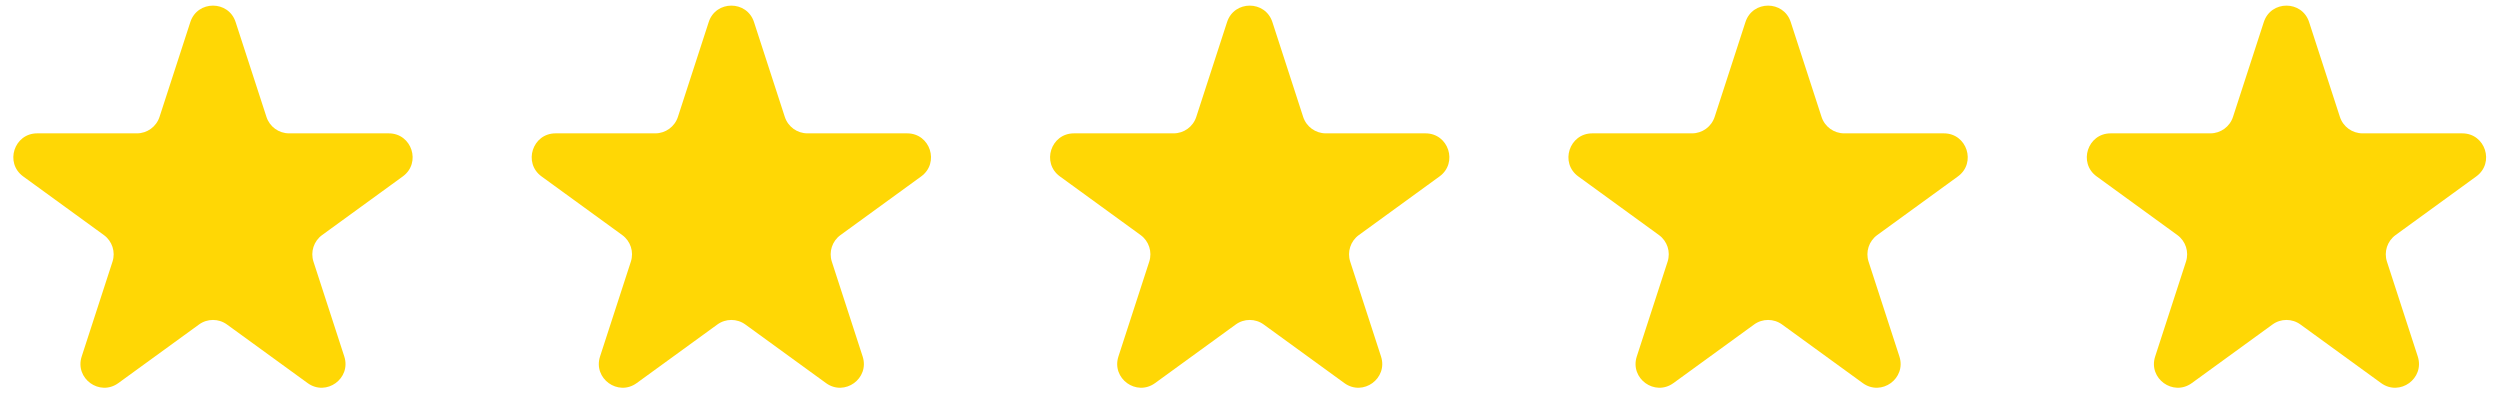
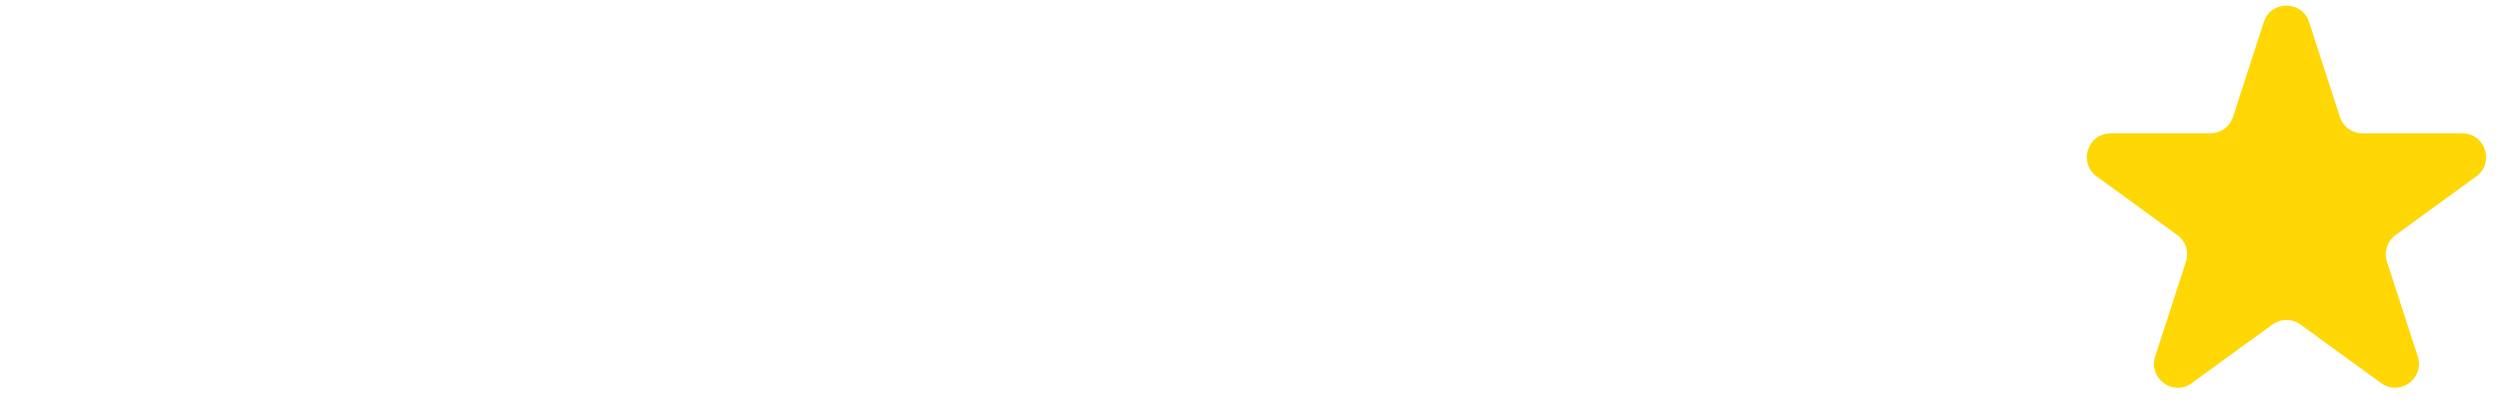
<svg xmlns="http://www.w3.org/2000/svg" width="105" height="17" viewBox="0 0 105 17" fill="none">
-   <path d="M7.994 0.927C8.294 0.006 9.597 0.006 9.896 0.927L11.191 4.91C11.324 5.322 11.708 5.601 12.142 5.601H16.329C17.298 5.601 17.701 6.841 16.917 7.41L13.529 9.872C13.179 10.126 13.032 10.578 13.166 10.99L14.46 14.972C14.759 15.894 13.705 16.66 12.921 16.09L9.533 13.629C9.183 13.374 8.708 13.374 8.358 13.629L4.97 16.09C4.186 16.66 3.131 15.894 3.431 14.972L4.725 10.99C4.859 10.578 4.712 10.126 4.362 9.872L0.974 7.41C0.19 6.841 0.593 5.601 1.561 5.601H5.749C6.182 5.601 6.566 5.322 6.7 4.91L7.994 0.927Z" fill="#FFD705" />
-   <path d="M29.766 0.927C30.065 0.006 31.369 0.006 31.668 0.927L32.962 4.91C33.096 5.322 33.48 5.601 33.913 5.601H38.101C39.07 5.601 39.472 6.841 38.689 7.41L35.301 9.872C34.95 10.126 34.803 10.578 34.937 10.99L36.231 14.972C36.531 15.894 35.476 16.66 34.693 16.09L31.305 13.629C30.954 13.374 30.48 13.374 30.129 13.629L26.741 16.09C25.957 16.66 24.903 15.894 25.202 14.972L26.496 10.99C26.63 10.578 26.484 10.126 26.133 9.872L22.745 7.41C21.962 6.841 22.364 5.601 23.333 5.601H27.521C27.954 5.601 28.338 5.322 28.472 4.91L29.766 0.927Z" fill="#FFD705" />
-   <path d="M51.537 0.927C51.837 0.006 53.14 0.006 53.44 0.927L54.733 4.91C54.867 5.322 55.251 5.601 55.685 5.601H59.872C60.841 5.601 61.244 6.841 60.46 7.41L57.072 9.872C56.722 10.126 56.575 10.578 56.709 10.99L58.003 14.972C58.302 15.894 57.248 16.66 56.464 16.09L53.076 13.629C52.726 13.374 52.251 13.374 51.901 13.629L48.513 16.09C47.729 16.66 46.675 15.894 46.974 14.972L48.268 10.99C48.402 10.578 48.255 10.126 47.905 9.872L44.517 7.41C43.733 6.841 44.136 5.601 45.105 5.601H49.292C49.725 5.601 50.109 5.322 50.243 4.91L51.537 0.927Z" fill="#FFD705" />
-   <path d="M73.309 0.927C73.608 0.006 74.912 0.006 75.211 0.927L76.505 4.91C76.639 5.322 77.023 5.601 77.456 5.601H81.644C82.612 5.601 83.015 6.841 82.232 7.41L78.844 9.872C78.493 10.126 78.347 10.578 78.48 10.99L79.775 14.972C80.074 15.894 79.019 16.66 78.236 16.09L74.848 13.629C74.497 13.374 74.023 13.374 73.672 13.629L70.284 16.09C69.5 16.66 68.446 15.894 68.745 14.972L70.039 10.99C70.173 10.578 70.027 10.126 69.676 9.872L66.288 7.41C65.504 6.841 65.907 5.601 66.876 5.601H71.064C71.497 5.601 71.881 5.322 72.015 4.91L73.309 0.927Z" fill="#FFD705" />
  <path d="M95.08 0.927C95.38 0.006 96.683 0.006 96.982 0.927L98.276 4.91C98.41 5.322 98.794 5.601 99.228 5.601H103.415C104.384 5.601 104.787 6.841 104.003 7.41L100.615 9.872C100.265 10.126 100.118 10.578 100.252 10.99L101.546 14.972C101.845 15.894 100.791 16.66 100.007 16.09L96.619 13.629C96.269 13.374 95.794 13.374 95.444 13.629L92.056 16.09C91.272 16.66 90.217 15.894 90.517 14.972L91.811 10.99C91.945 10.578 91.798 10.126 91.448 9.872L88.06 7.41C87.276 6.841 87.679 5.601 88.647 5.601H92.835C93.268 5.601 93.652 5.322 93.786 4.91L95.08 0.927Z" fill="#FFD705" />
</svg>